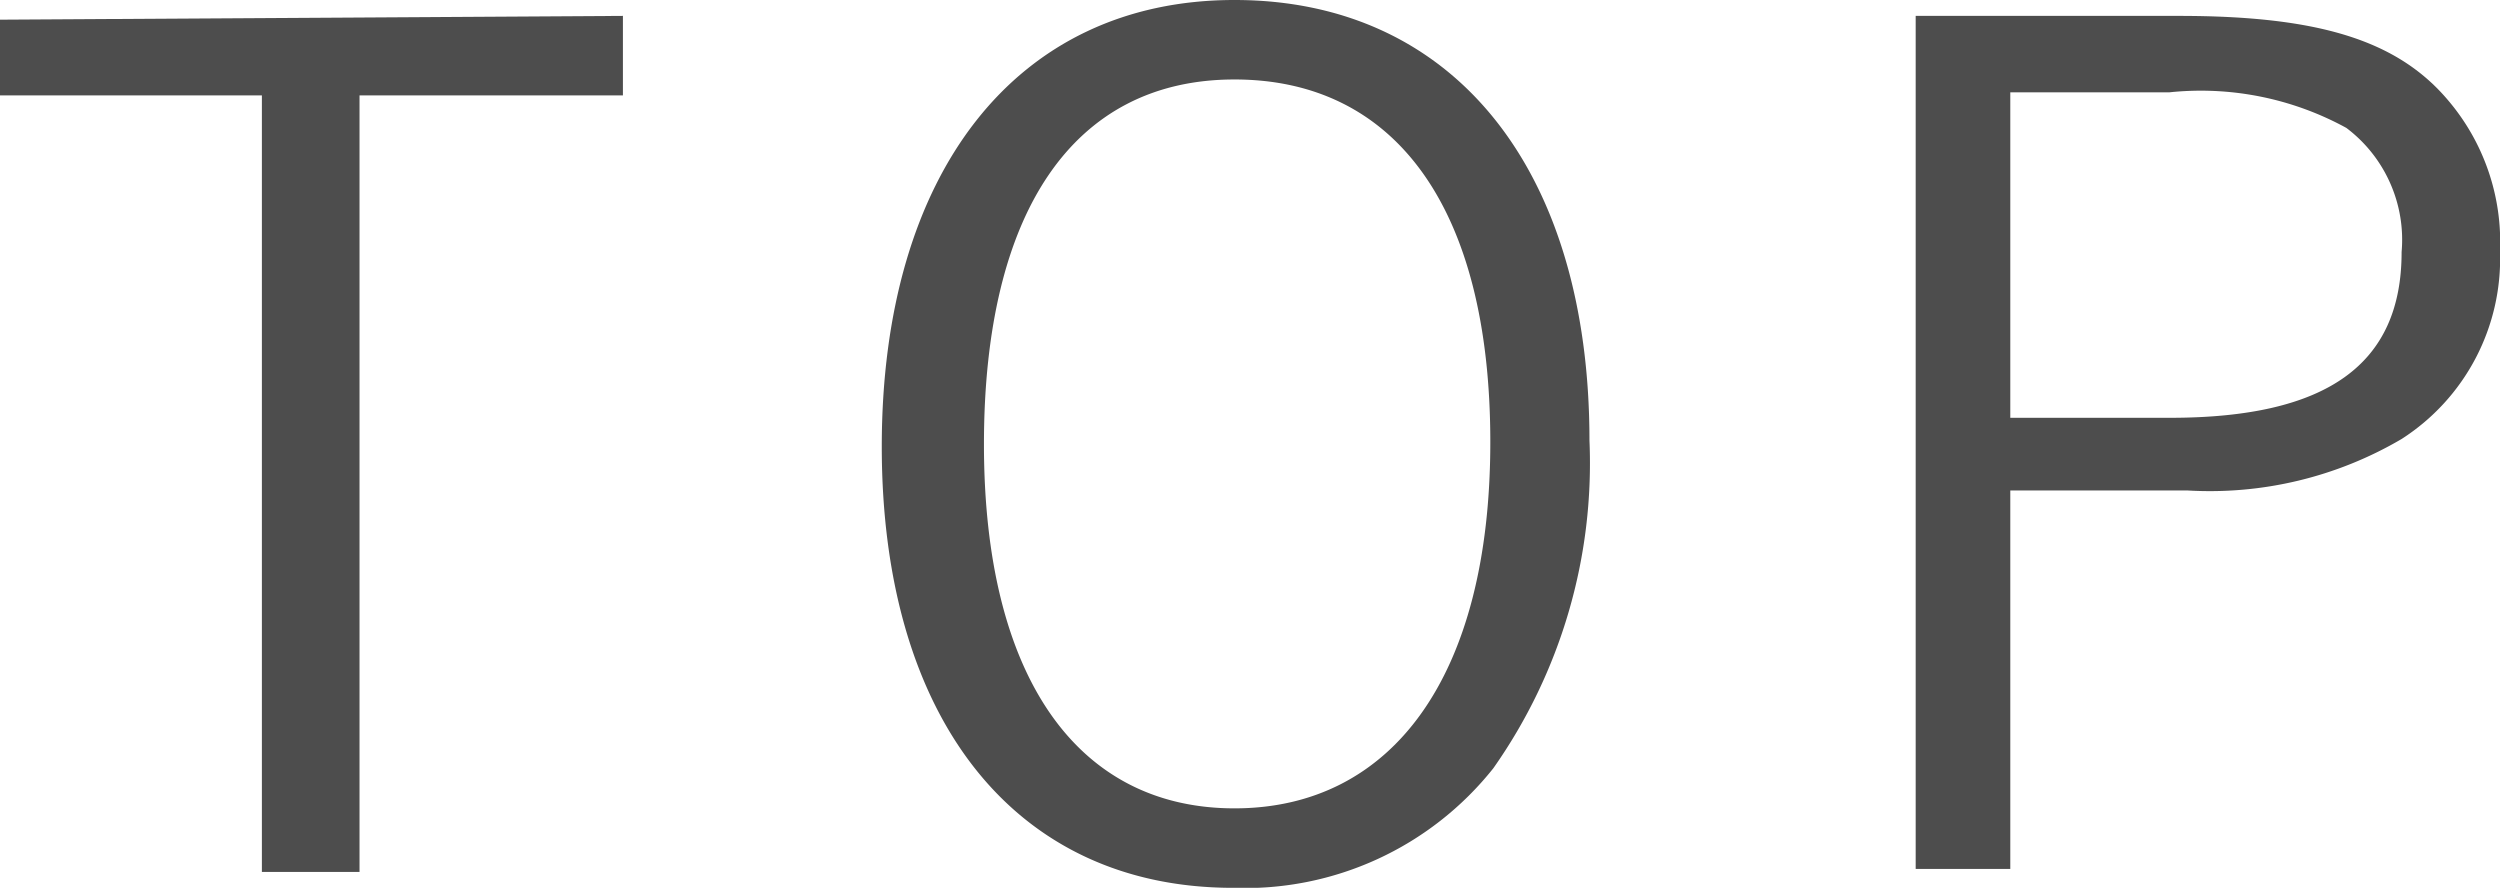
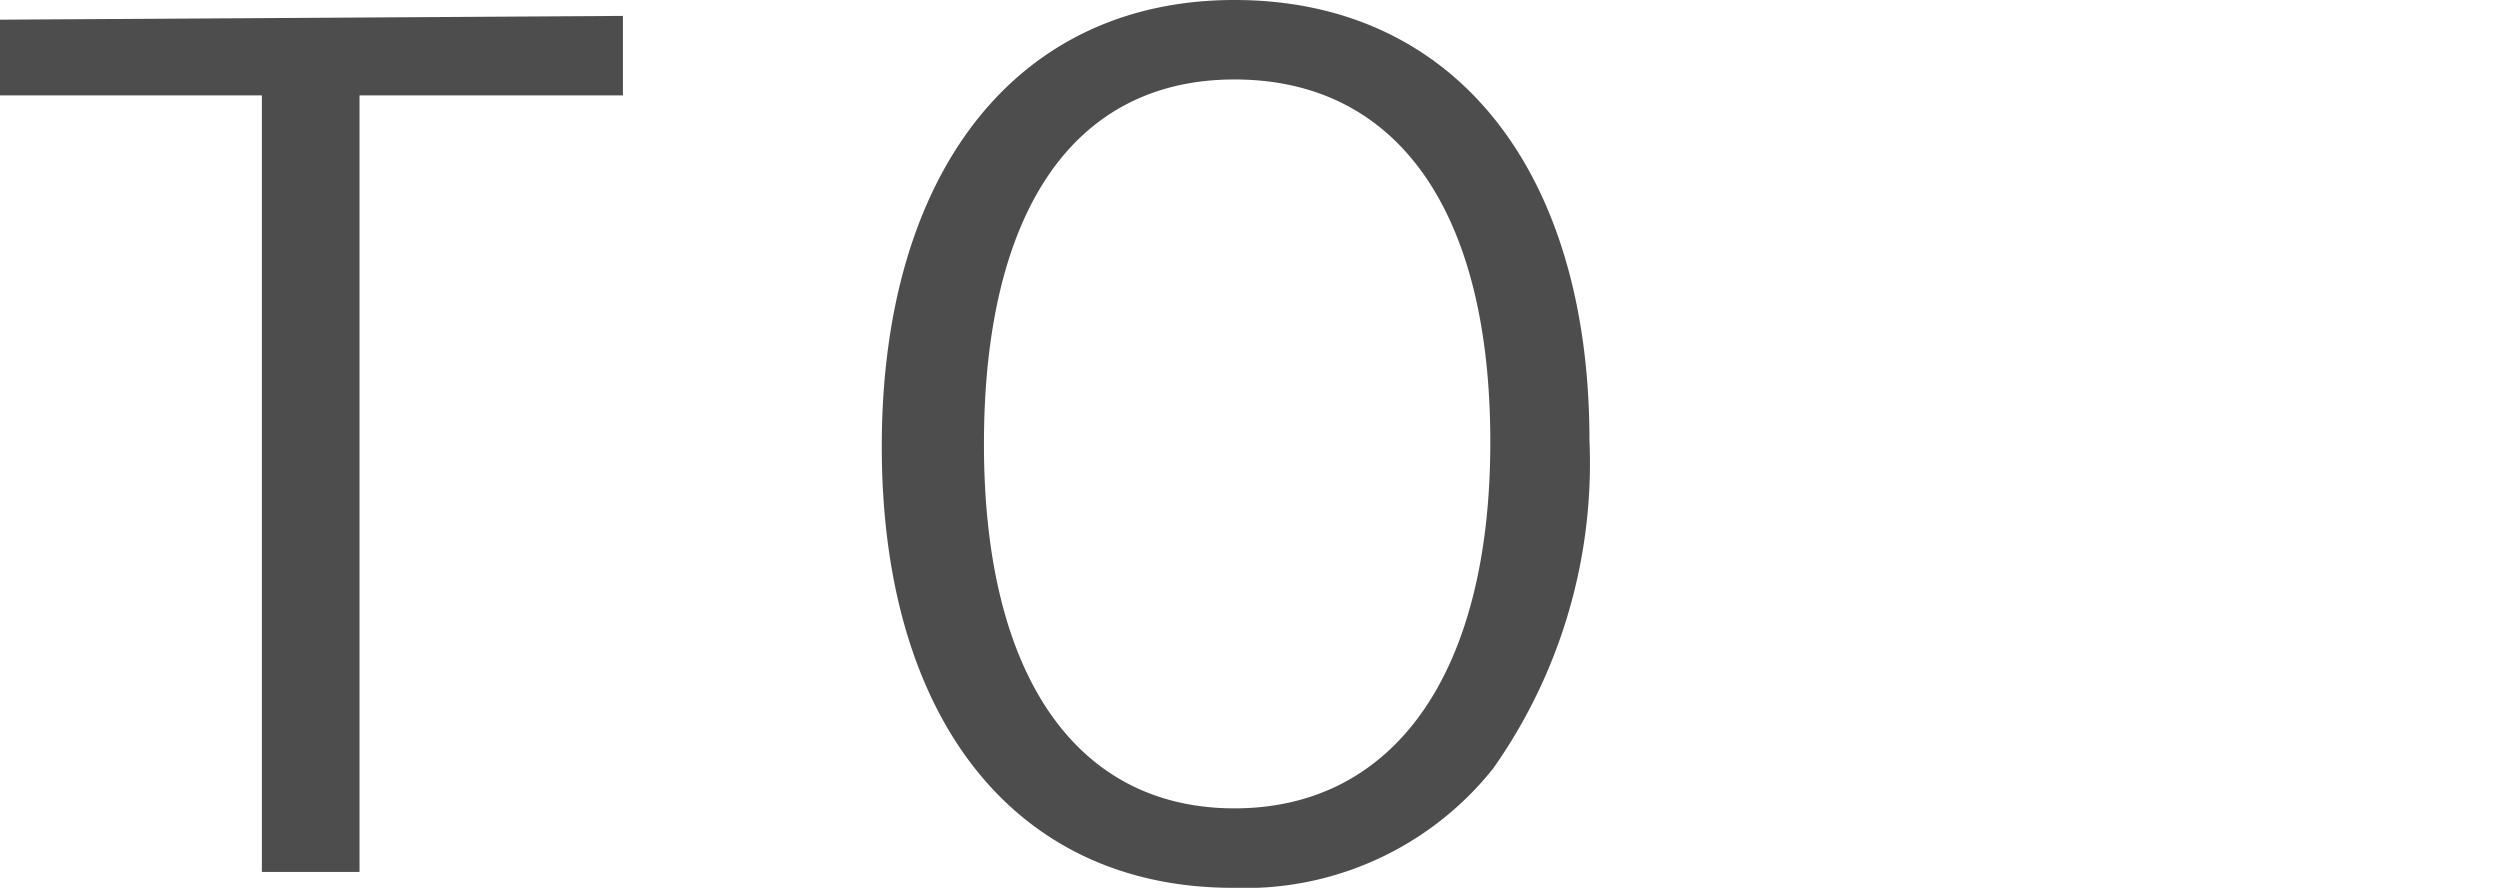
<svg xmlns="http://www.w3.org/2000/svg" viewBox="0 0 33.03 11.73">
  <g id="レイヤー_2" data-name="レイヤー 2">
    <g id="menu">
-       <path d="M8.23.21V1.26H4.75V11.52H3.46V1.26H0v-1Z" style="fill:#4d4d4d" />
+       <path d="M8.23.21V1.26H4.75V11.52H3.46V1.26H0v-1" style="fill:#4d4d4d" />
      <path d="M19.73,10.15a4.19,4.19,0,0,1-3.44,1.58c-2.87,0-4.64-2.22-4.64-5.83S13.42,0,16.31,0,21,2.23,21,5.82A7,7,0,0,1,19.73,10.15Zm-3.42-9.1C14.18,1.05,13,2.8,13,5.87s1.23,4.81,3.31,4.81,3.38-1.74,3.38-4.84S18.43,1.05,16.31,1.05Z" style="fill:#4d4d4d" />
-       <path d="M28.79.21c1.84,0,2.88.32,3.55,1.11a2.89,2.89,0,0,1,.69,2,2.83,2.83,0,0,1-1.3,2.48,5,5,0,0,1-2.83.68H26.56v5H25.31V.21Zm-.12,5.31c2.07,0,3.06-.7,3.06-2.19A1.85,1.85,0,0,0,31,1.69a4,4,0,0,0-2.34-.47H26.56v4.3Z" style="fill:#4d4d4d" />
    </g>
  </g>
</svg>